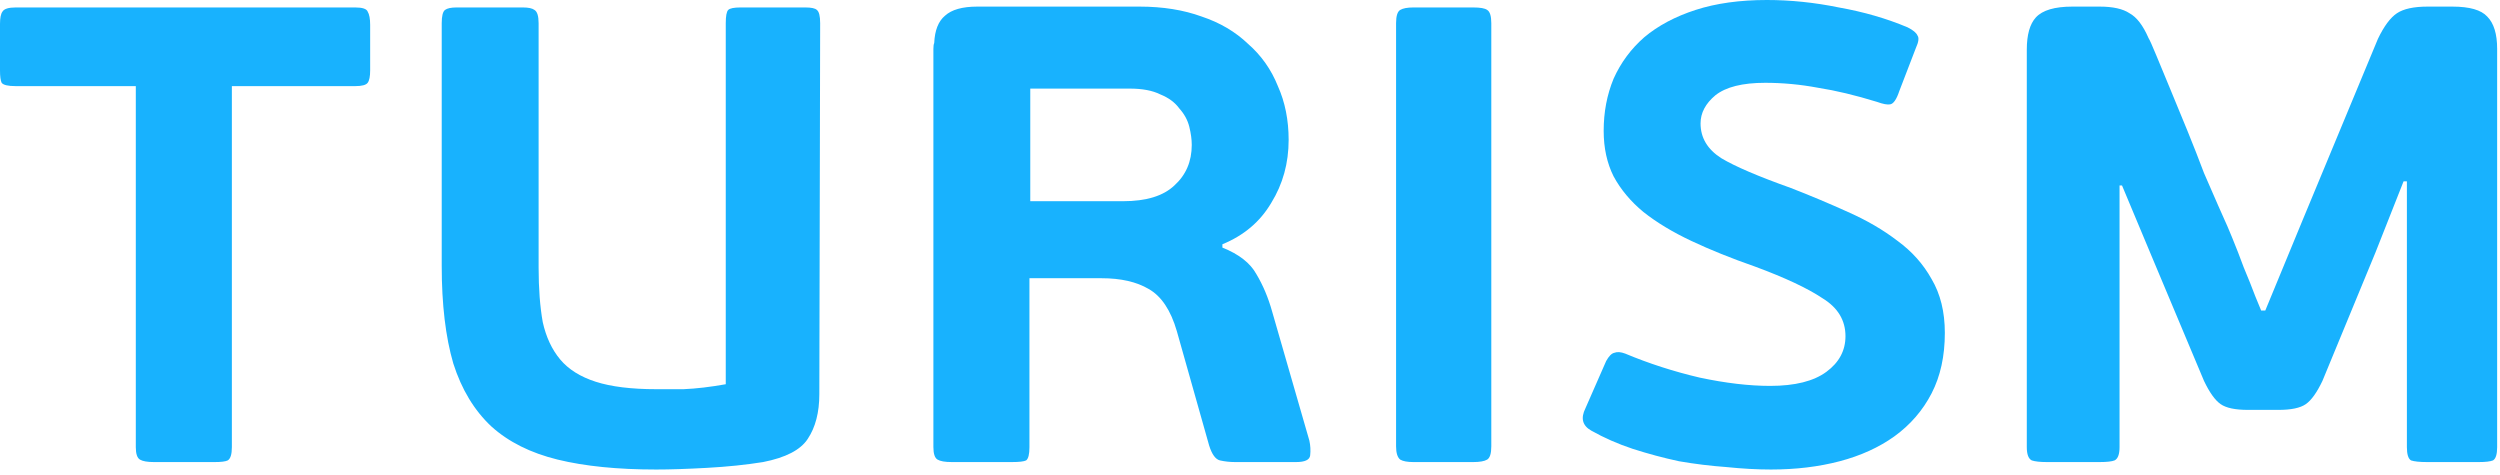
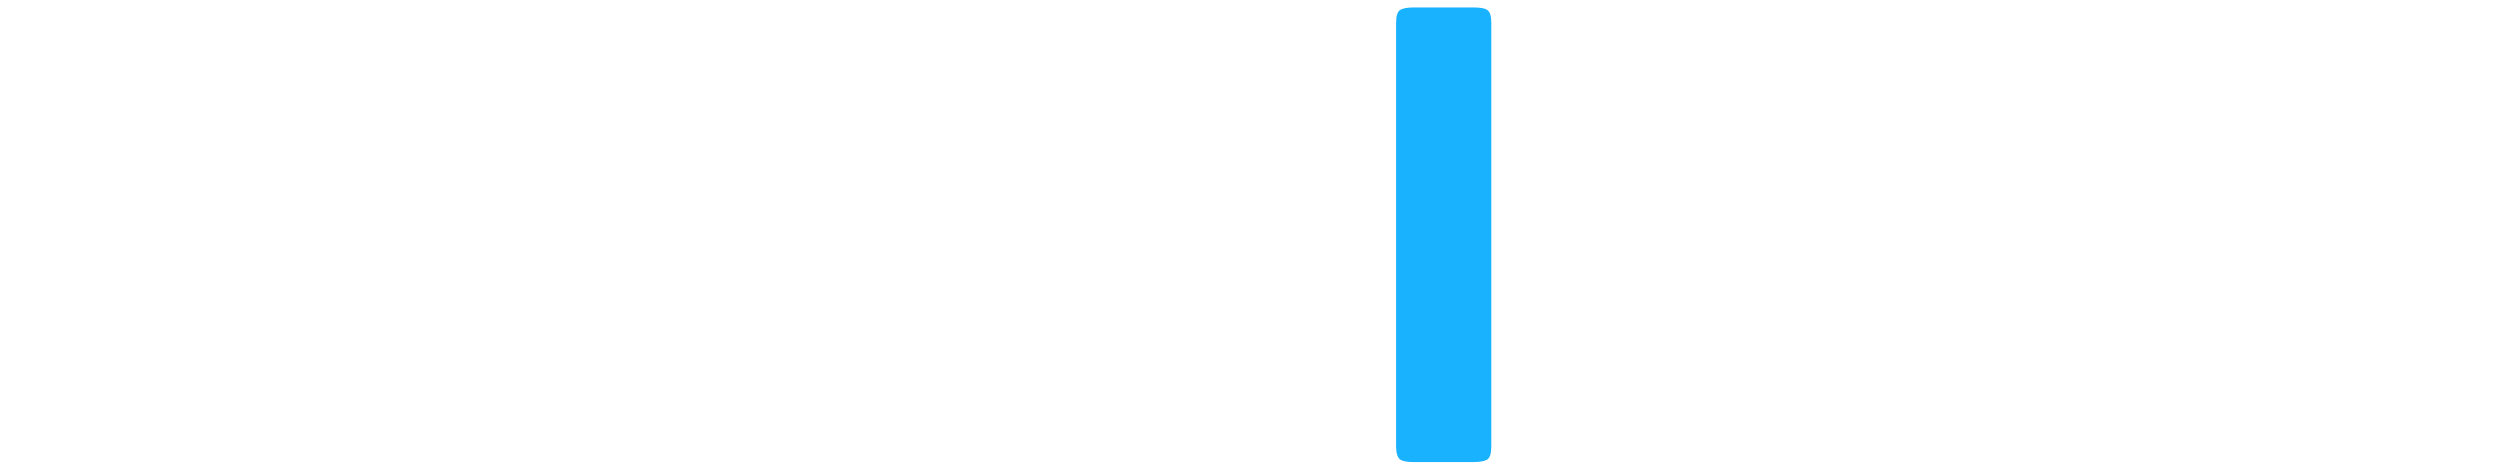
<svg xmlns="http://www.w3.org/2000/svg" width="221" height="42" viewBox="0 0 221 42" fill="none">
-   <path d="M200.252 27.45L203.546 19.471L210.207 3.439C210.744 2.317 211.305 1.561 211.891 1.17C212.476 0.78 213.379 0.584 214.599 0.584H216.795C218.308 0.584 219.333 0.877 219.87 1.463C220.456 2.049 220.748 3 220.748 4.318V39.529C220.748 40.163 220.626 40.553 220.382 40.7C220.138 40.797 219.724 40.846 219.138 40.846H214.526C213.892 40.846 213.428 40.797 213.135 40.7C212.891 40.553 212.769 40.163 212.769 39.529V16.03H212.476L209.988 22.326L205.303 33.672C204.815 34.697 204.327 35.38 203.838 35.722C203.35 36.064 202.545 36.234 201.423 36.234H198.714C197.592 36.234 196.787 36.064 196.299 35.722C195.811 35.38 195.323 34.697 194.834 33.672L190.223 22.692L187.587 16.396H187.368V39.529C187.368 40.163 187.221 40.553 186.929 40.7C186.684 40.797 186.245 40.846 185.611 40.846H180.926C180.34 40.846 179.901 40.797 179.608 40.7C179.315 40.553 179.169 40.163 179.169 39.529V4.391C179.169 3.073 179.437 2.122 179.974 1.536C180.56 0.902 181.633 0.584 183.195 0.584H185.611C186.782 0.584 187.661 0.78 188.246 1.17C188.881 1.512 189.442 2.244 189.93 3.366C190.027 3.513 190.247 4.001 190.589 4.83C190.93 5.66 191.345 6.66 191.833 7.832C192.321 9.003 192.834 10.247 193.37 11.565C193.907 12.883 194.395 14.127 194.834 15.298C195.323 16.421 195.737 17.372 196.079 18.153C196.421 18.934 196.616 19.373 196.665 19.471C196.762 19.666 196.982 20.179 197.323 21.008C197.665 21.838 198.007 22.716 198.348 23.643C198.739 24.571 199.08 25.425 199.373 26.206C199.666 26.938 199.837 27.352 199.886 27.45H200.252Z" fill="#18B2FE" />
-   <path d="M141.765 11.566C141.765 9.907 142.057 8.37 142.643 6.954C143.278 5.539 144.18 4.319 145.352 3.294C146.572 2.269 148.085 1.464 149.89 0.878C151.696 0.293 153.794 0 156.186 0C158.284 0 160.407 0.22 162.554 0.659C164.751 1.049 166.776 1.635 168.63 2.416C169.118 2.66 169.411 2.904 169.509 3.148C169.655 3.343 169.606 3.709 169.362 4.246L167.898 8.052C167.654 8.784 167.386 9.175 167.093 9.224C166.849 9.272 166.459 9.199 165.922 9.004C164.018 8.418 162.286 8.004 160.724 7.76C159.163 7.467 157.601 7.32 156.039 7.32C154.038 7.32 152.574 7.686 151.647 8.418C150.769 9.15 150.329 9.98 150.329 10.907C150.329 12.176 150.939 13.201 152.16 13.982C153.38 14.714 155.429 15.592 158.309 16.617C160.065 17.3 161.749 18.008 163.36 18.74C165.019 19.472 166.483 20.326 167.752 21.302C169.021 22.229 170.021 23.352 170.753 24.669C171.534 25.987 171.924 27.573 171.924 29.428C171.924 31.477 171.534 33.259 170.753 34.772C169.972 36.285 168.874 37.553 167.459 38.578C166.093 39.554 164.482 40.286 162.628 40.774C160.773 41.262 158.748 41.506 156.552 41.506C155.332 41.506 154.014 41.433 152.599 41.287C151.232 41.189 149.841 41.018 148.426 40.774C147.06 40.481 145.693 40.115 144.327 39.676C143.009 39.237 141.789 38.7 140.667 38.066C139.886 37.627 139.715 36.968 140.154 36.089L141.984 31.917C142.228 31.477 142.472 31.233 142.716 31.185C142.96 31.087 143.278 31.111 143.668 31.258C145.766 32.136 147.963 32.844 150.256 33.381C152.55 33.869 154.624 34.113 156.479 34.113C158.675 34.113 160.334 33.698 161.456 32.868C162.579 32.039 163.14 30.989 163.14 29.721C163.14 28.305 162.457 27.183 161.09 26.353C159.773 25.475 157.796 24.547 155.161 23.572C153.062 22.84 151.183 22.083 149.524 21.302C147.865 20.521 146.45 19.667 145.278 18.74C144.156 17.813 143.278 16.764 142.643 15.592C142.057 14.421 141.765 13.079 141.765 11.566Z" fill="#18B2FE" />
  <path d="M131.831 39.456C131.831 40.091 131.709 40.481 131.465 40.628C131.221 40.774 130.807 40.847 130.221 40.847H124.95C124.414 40.847 124.023 40.774 123.779 40.628C123.535 40.432 123.413 40.042 123.413 39.456V2.05C123.413 1.415 123.535 1.025 123.779 0.878C124.023 0.732 124.414 0.659 124.95 0.659H130.221C130.855 0.659 131.27 0.732 131.465 0.878C131.709 1.025 131.831 1.415 131.831 2.05V39.456Z" fill="#18B2FE" />
-   <path d="M108.06 21.887C109.524 22.472 110.524 23.253 111.061 24.229C111.647 25.205 112.11 26.303 112.452 27.523L115.746 38.943C115.844 39.382 115.868 39.822 115.819 40.261C115.77 40.651 115.356 40.846 114.575 40.846H109.158C108.719 40.846 108.279 40.797 107.84 40.7C107.45 40.602 107.132 40.163 106.888 39.382L104.034 29.28C103.497 27.426 102.667 26.181 101.545 25.547C100.471 24.912 99.08 24.595 97.372 24.595H91.003V39.529C91.003 40.163 90.906 40.553 90.71 40.7C90.515 40.797 90.1 40.846 89.466 40.846H84.122C83.537 40.846 83.122 40.773 82.878 40.627C82.634 40.48 82.512 40.114 82.512 39.529V4.318C82.512 4.074 82.536 3.903 82.585 3.805C82.634 2.683 82.951 1.878 83.537 1.39C84.122 0.853 85.074 0.584 86.391 0.584H100.739C102.789 0.584 104.619 0.877 106.23 1.463C107.84 2 109.207 2.805 110.329 3.879C111.5 4.903 112.379 6.148 112.964 7.612C113.599 9.027 113.916 10.613 113.916 12.37C113.916 14.42 113.404 16.274 112.379 17.934C111.403 19.593 109.963 20.813 108.06 21.594V21.887ZM105.351 12.809C105.351 12.321 105.278 11.785 105.132 11.199C104.985 10.613 104.692 10.076 104.253 9.588C103.863 9.052 103.301 8.637 102.569 8.344C101.886 8.002 100.983 7.832 99.861 7.832H91.076V17.787H99.275C101.325 17.787 102.838 17.324 103.814 16.396C104.839 15.469 105.351 14.274 105.351 12.809Z" fill="#18B2FE" />
-   <path d="M72.429 34.845C72.429 36.455 72.087 37.773 71.404 38.798C70.769 39.774 69.452 40.457 67.451 40.847C65.938 41.091 64.279 41.262 62.473 41.36C60.716 41.457 59.228 41.506 58.008 41.506C54.591 41.506 51.688 41.213 49.296 40.628C46.905 40.042 44.953 39.066 43.44 37.7C41.927 36.284 40.805 34.43 40.073 32.136C39.389 29.794 39.048 26.914 39.048 23.498V2.05C39.048 1.415 39.145 1.025 39.341 0.878C39.536 0.732 39.877 0.659 40.365 0.659H46.222C46.71 0.659 47.051 0.732 47.247 0.878C47.491 1.025 47.613 1.415 47.613 2.05V23.645C47.613 25.499 47.735 27.11 47.979 28.476C48.272 29.794 48.784 30.892 49.516 31.77C50.248 32.649 51.297 33.307 52.664 33.747C54.03 34.186 55.811 34.405 58.008 34.405C58.544 34.405 59.35 34.405 60.423 34.405C61.546 34.357 62.79 34.21 64.157 33.966V2.05C64.157 1.415 64.23 1.025 64.376 0.878C64.523 0.732 64.889 0.659 65.474 0.659H71.184C71.721 0.659 72.063 0.732 72.209 0.878C72.404 1.025 72.502 1.415 72.502 2.05L72.429 34.845Z" fill="#18B2FE" />
-   <path d="M32.722 6.222C32.722 6.759 32.649 7.125 32.502 7.32C32.356 7.515 31.99 7.613 31.404 7.613H20.497V39.53C20.497 40.164 20.375 40.554 20.131 40.701C19.936 40.798 19.545 40.847 18.96 40.847H13.616C13.03 40.847 12.615 40.774 12.371 40.628C12.127 40.481 12.005 40.115 12.005 39.53V7.613H1.391C0.708 7.613 0.293 7.515 0.146 7.32C0.049 7.125 0 6.759 0 6.222V2.123C0 1.586 0.073 1.22 0.22 1.025C0.366 0.781 0.756 0.659 1.391 0.659H31.404C32.039 0.659 32.405 0.781 32.502 1.025C32.649 1.269 32.722 1.659 32.722 2.196V6.222Z" fill="#18B2FE" />
</svg>